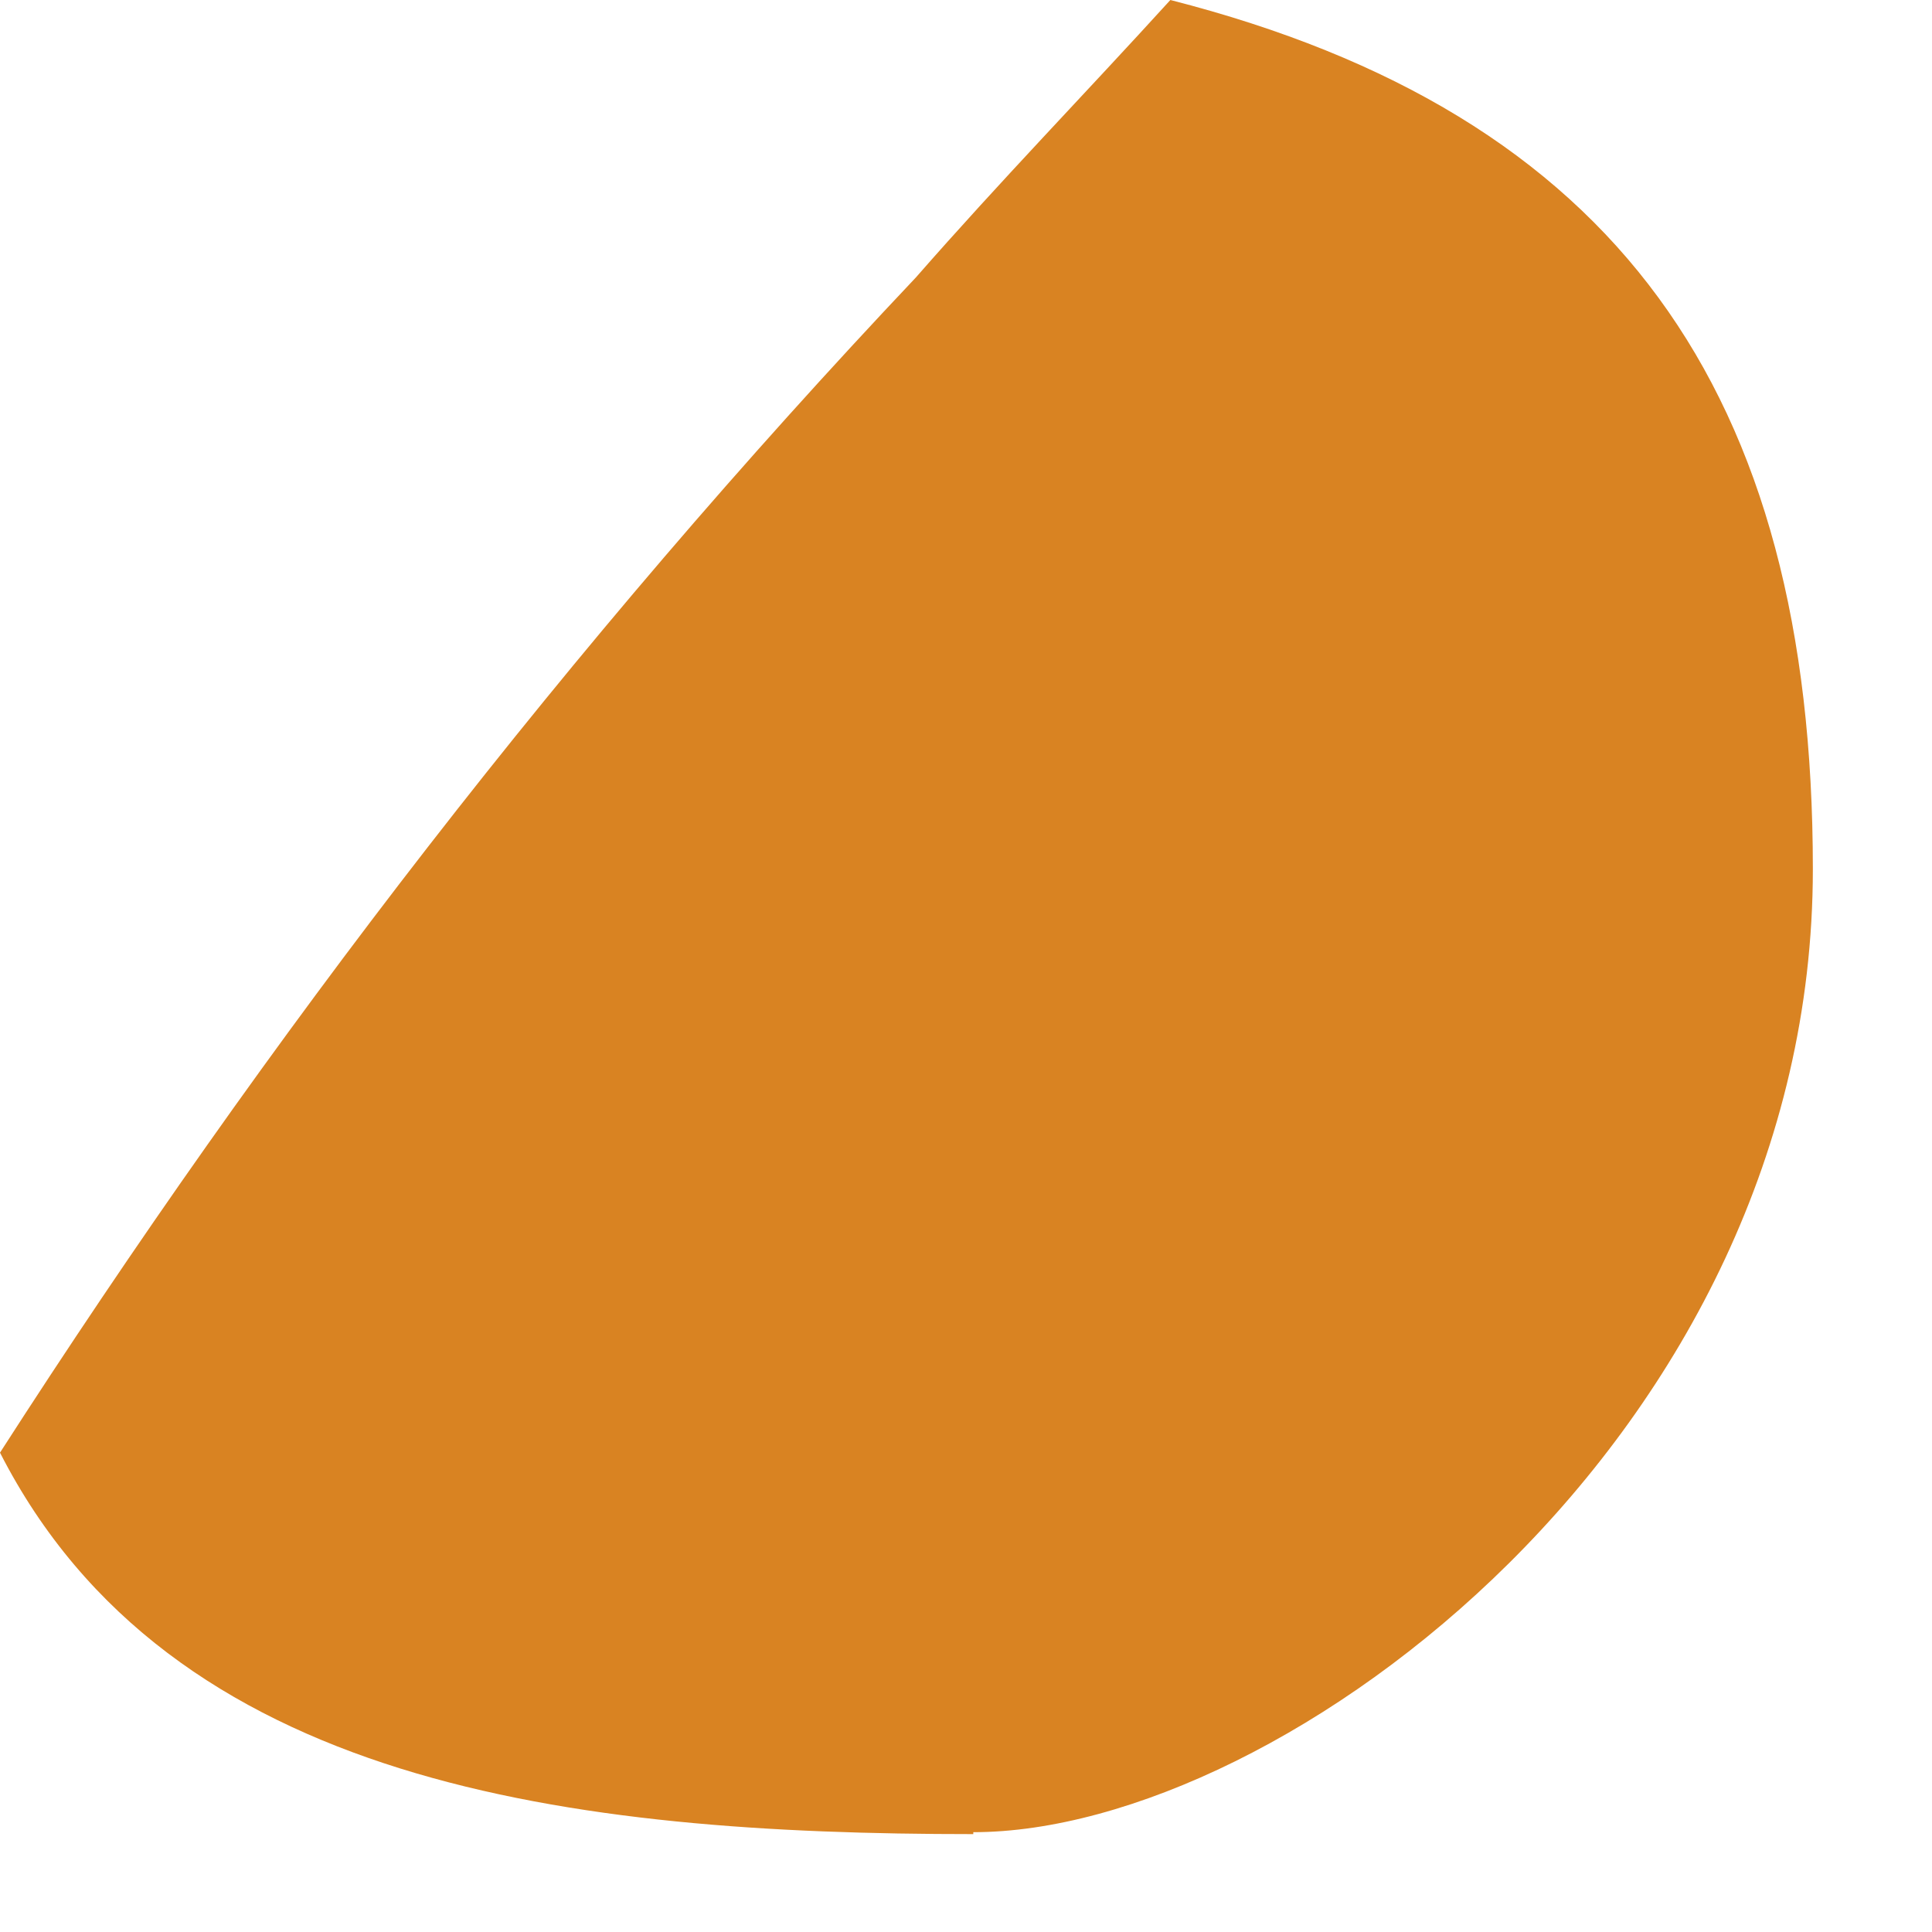
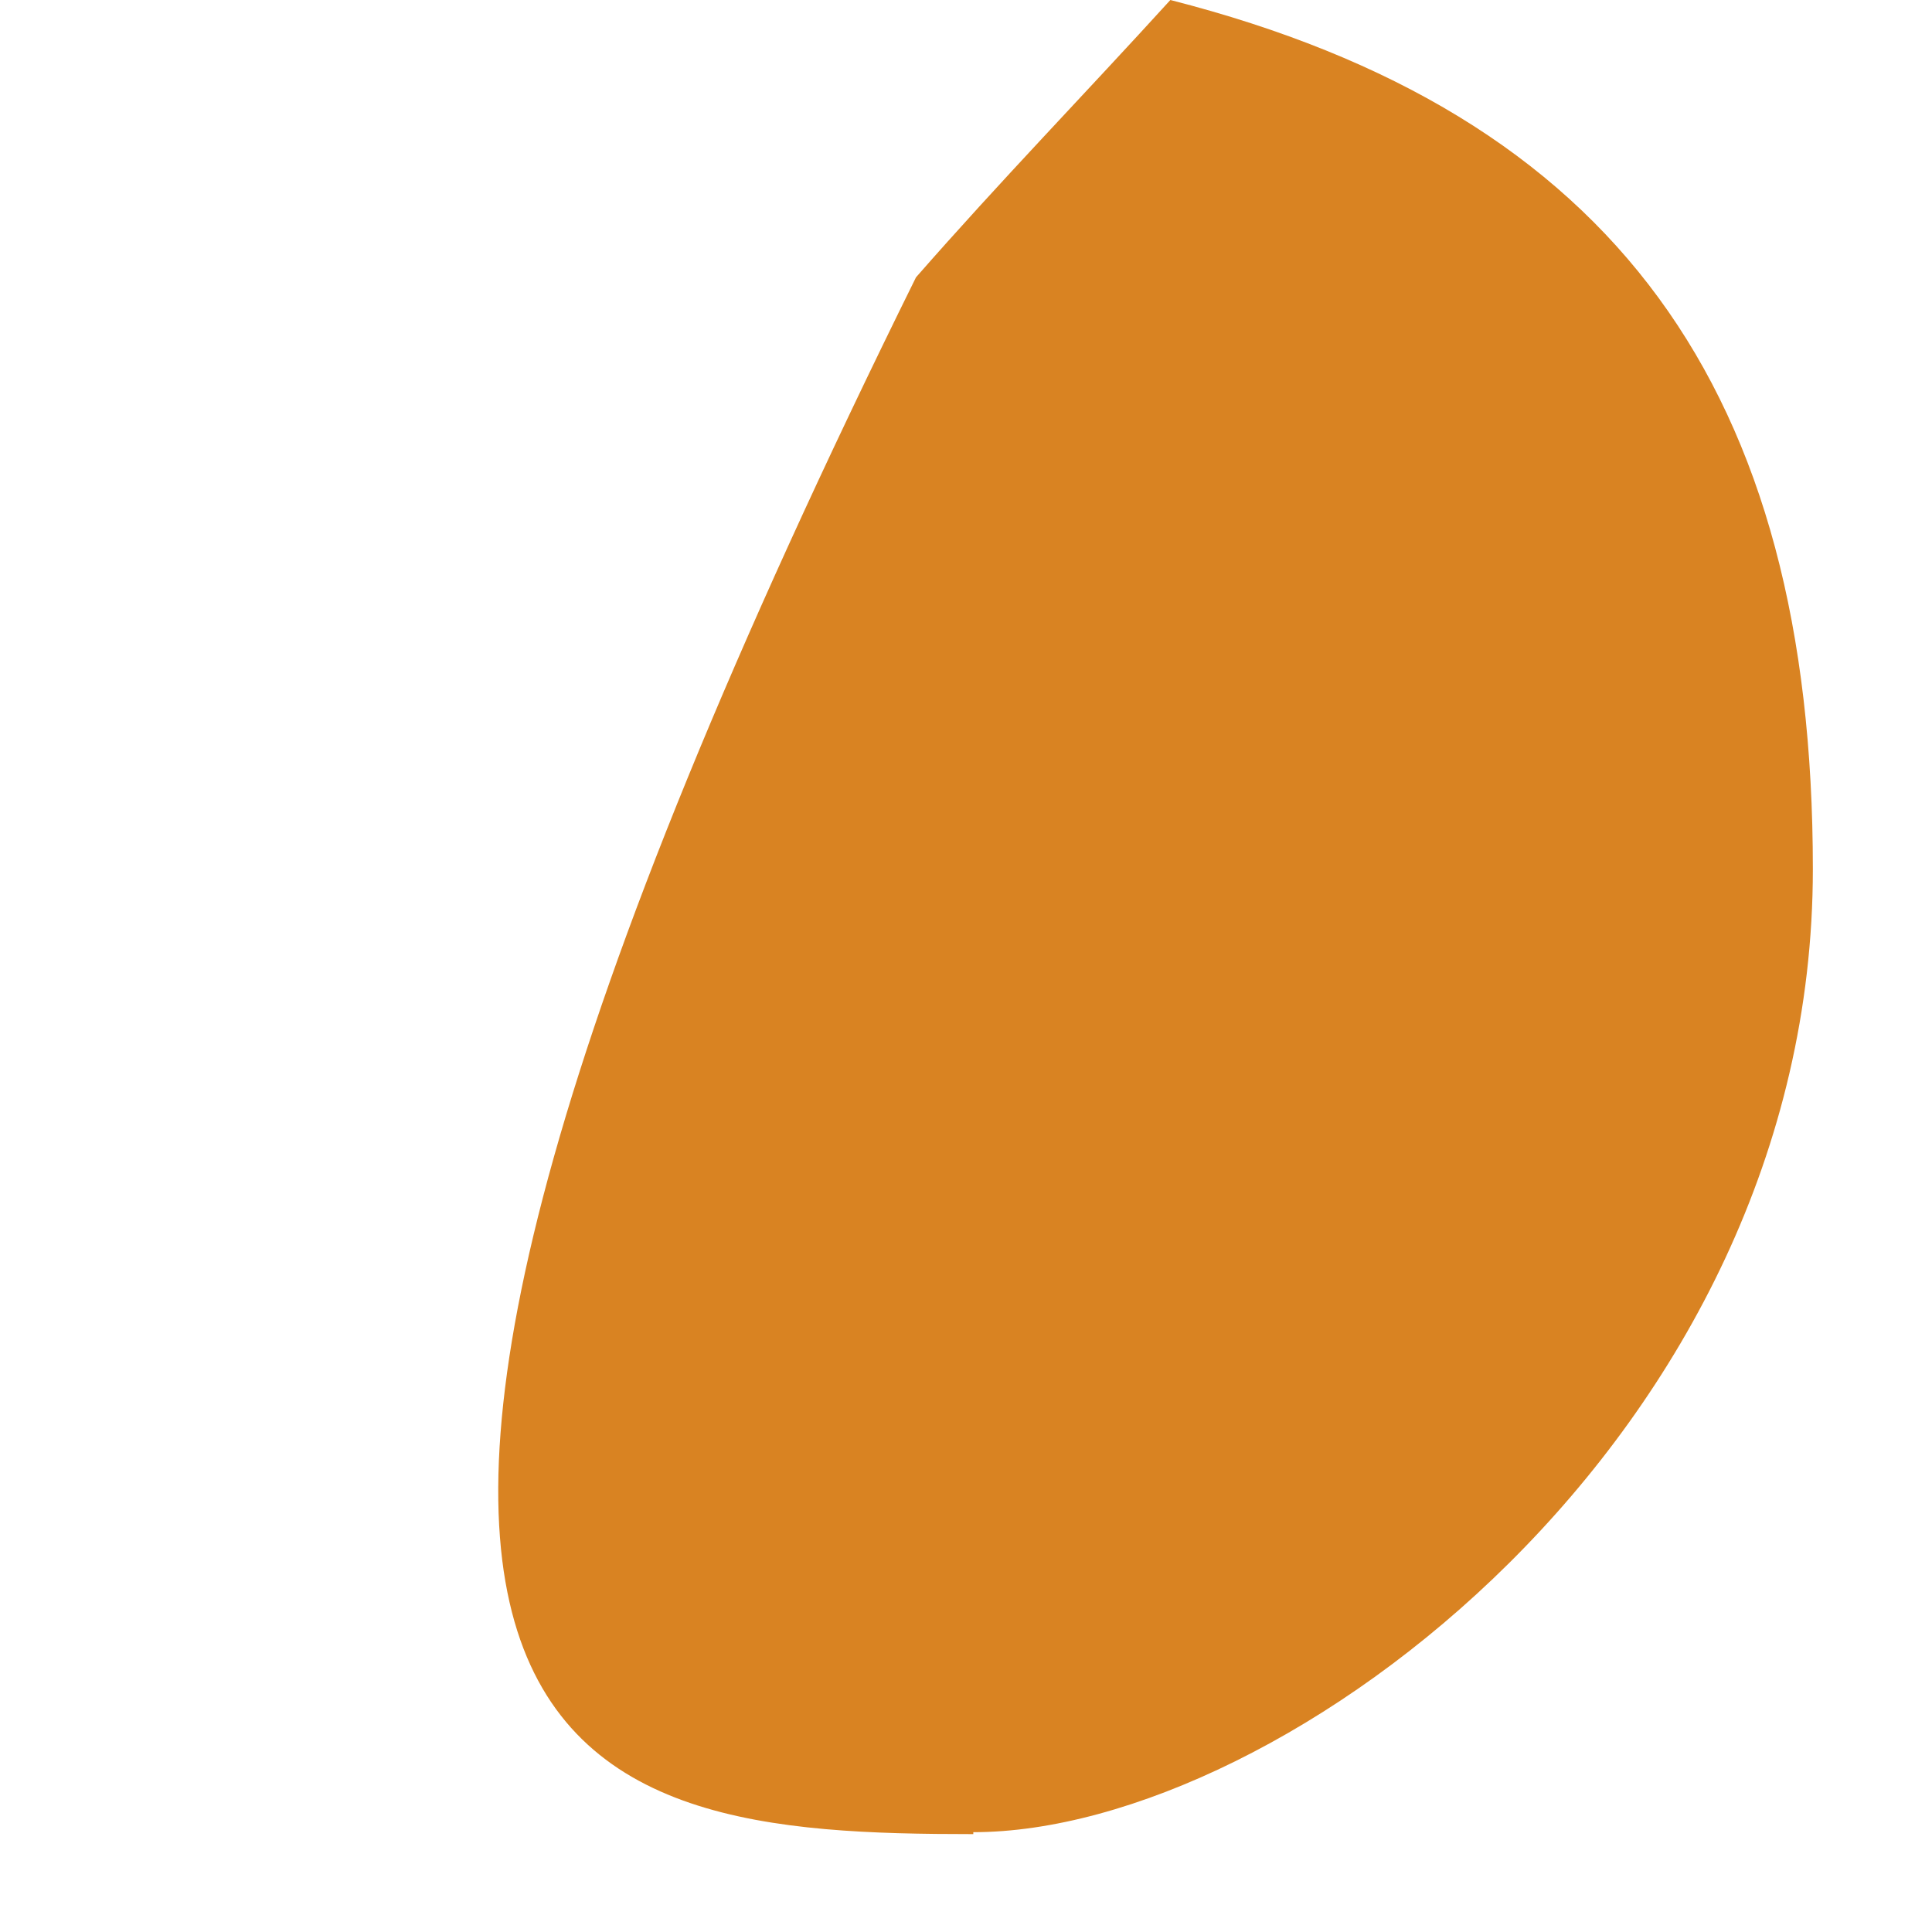
<svg xmlns="http://www.w3.org/2000/svg" fill="none" height="100%" overflow="visible" preserveAspectRatio="none" style="display: block;" viewBox="0 0 9 9" width="100%">
-   <path d="M4.534 8.535C5.977 8.535 8.445 6.686 8.445 4.048C8.445 1.822 7.527 0.53 5.452 0C5.06 0.431 4.659 0.844 4.267 1.292C2.646 3.007 1.247 4.828 0 6.767C0.793 8.32 2.664 8.544 4.534 8.544V8.535Z" fill="#D98322" id="Vector" />
+   <path d="M4.534 8.535C5.977 8.535 8.445 6.686 8.445 4.048C8.445 1.822 7.527 0.53 5.452 0C5.06 0.431 4.659 0.844 4.267 1.292C0.793 8.32 2.664 8.544 4.534 8.544V8.535Z" fill="#D98322" id="Vector" />
</svg>